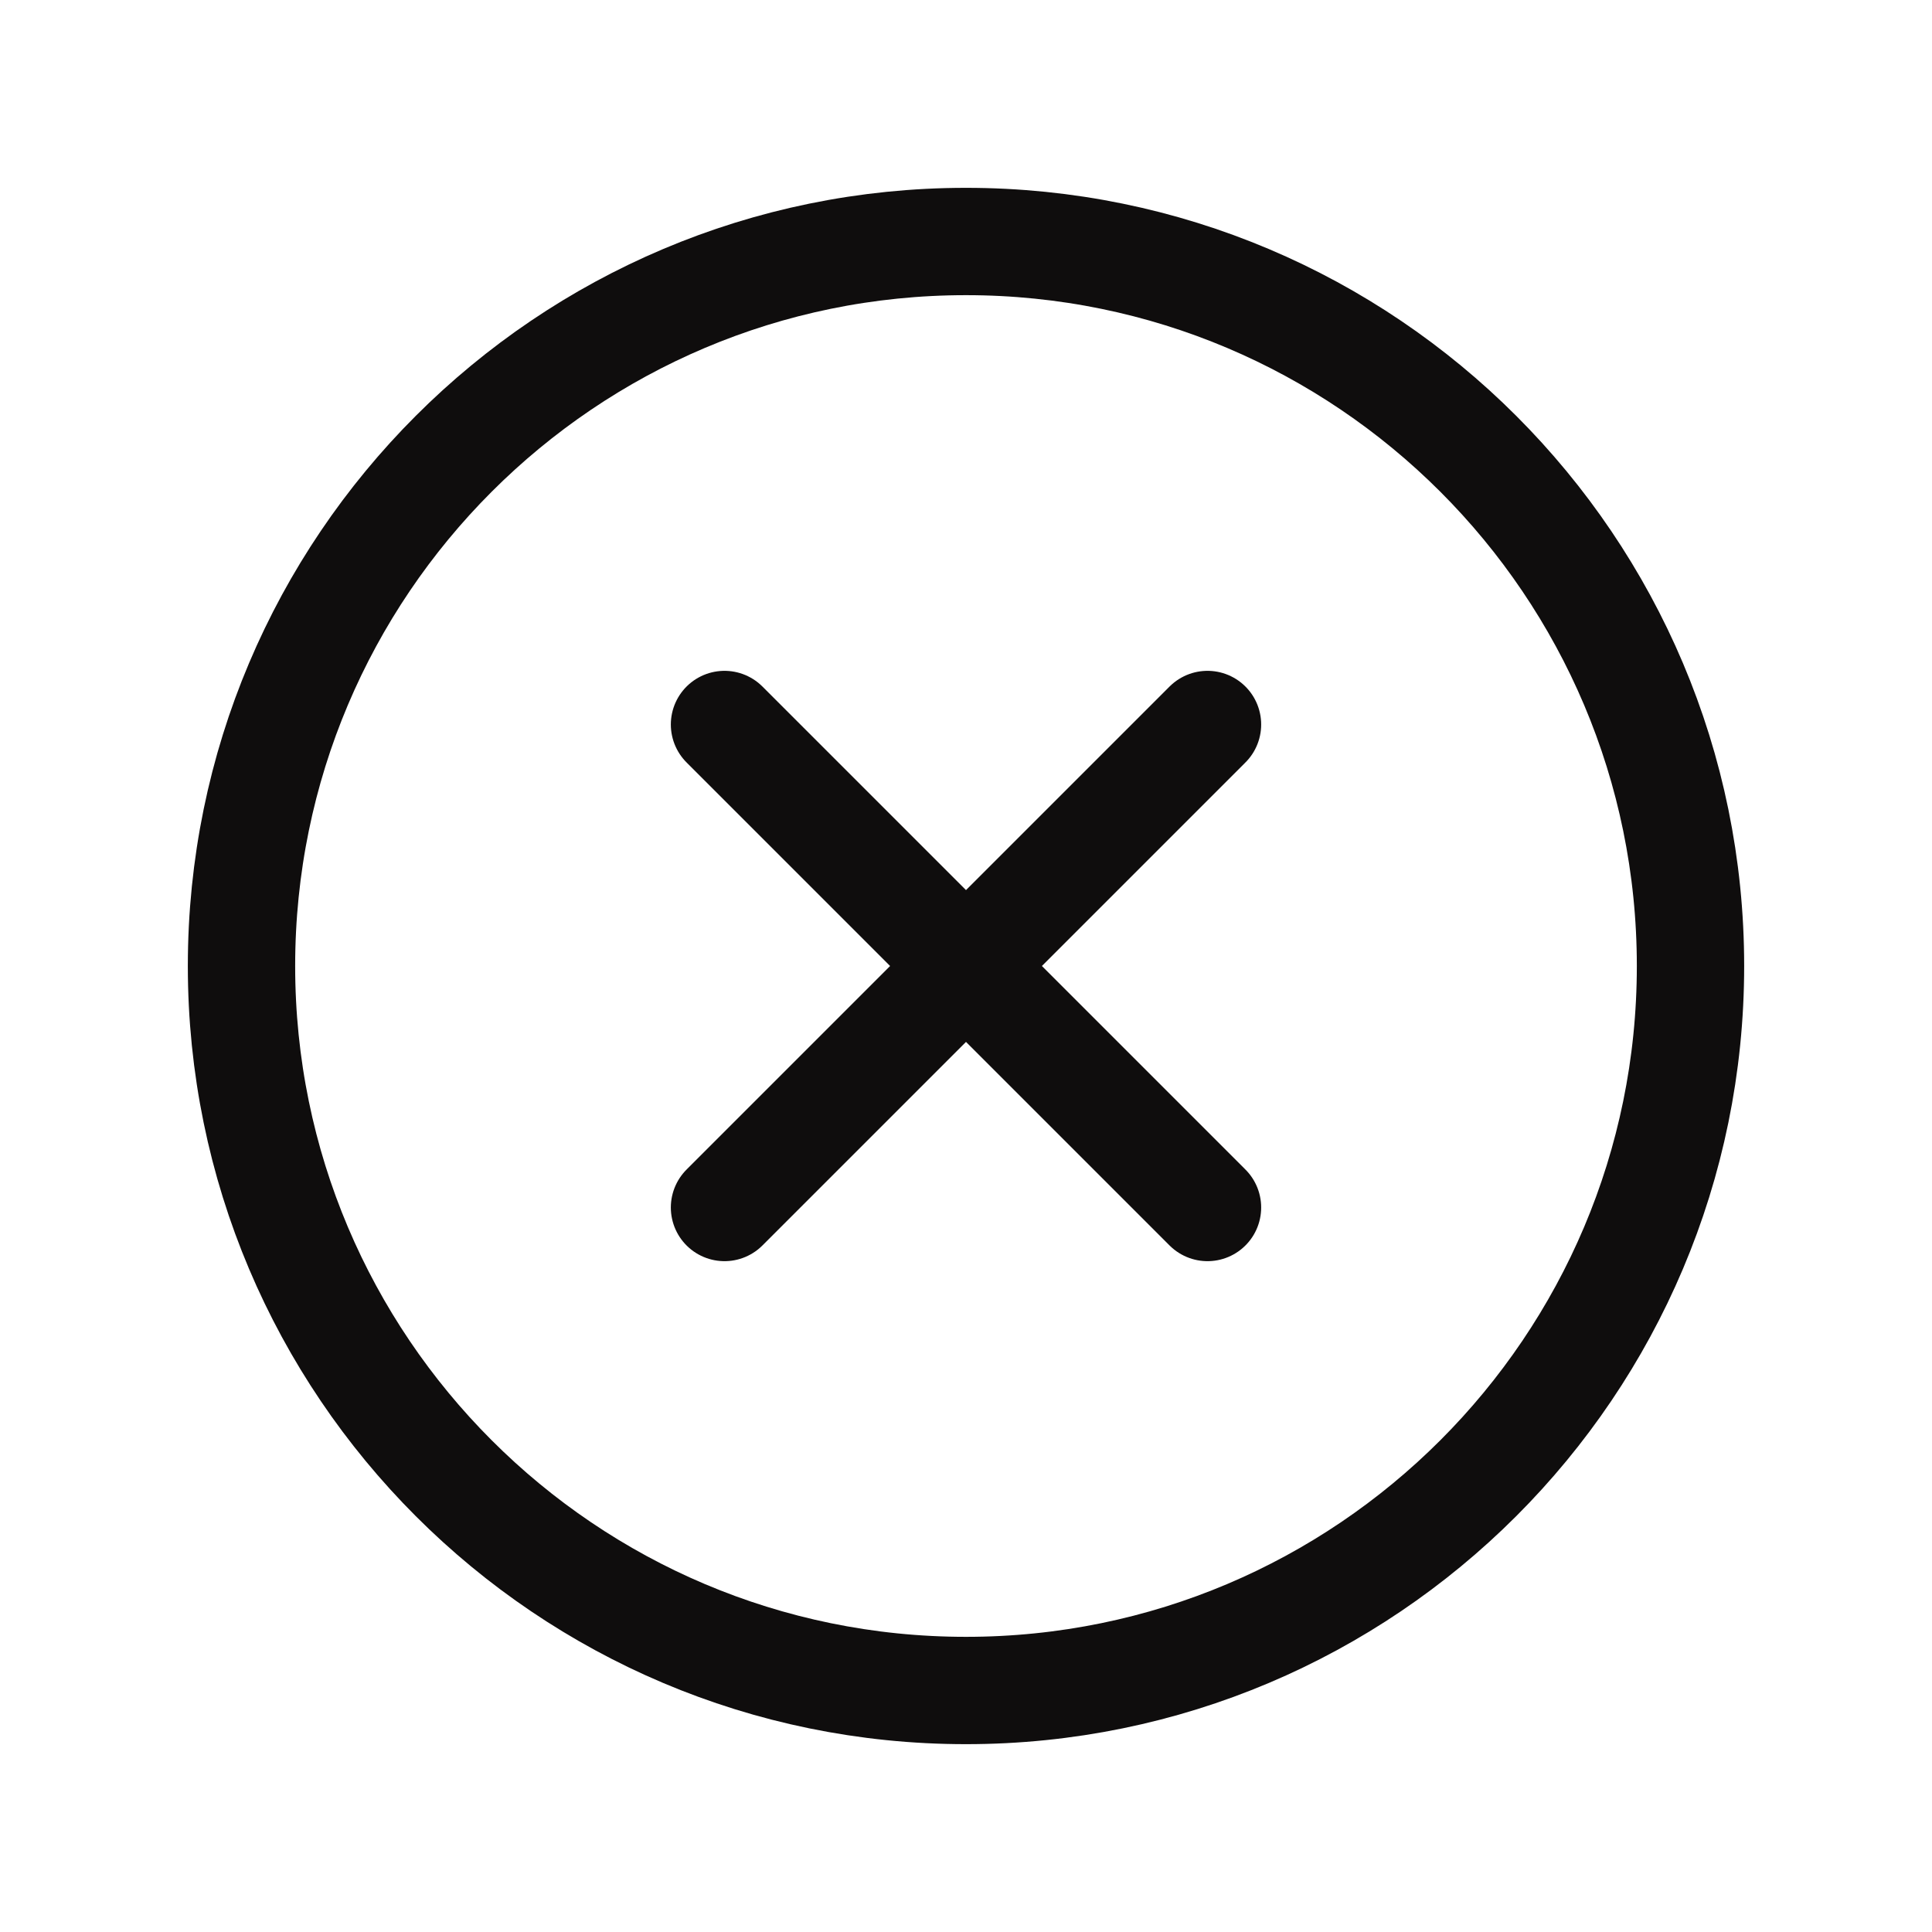
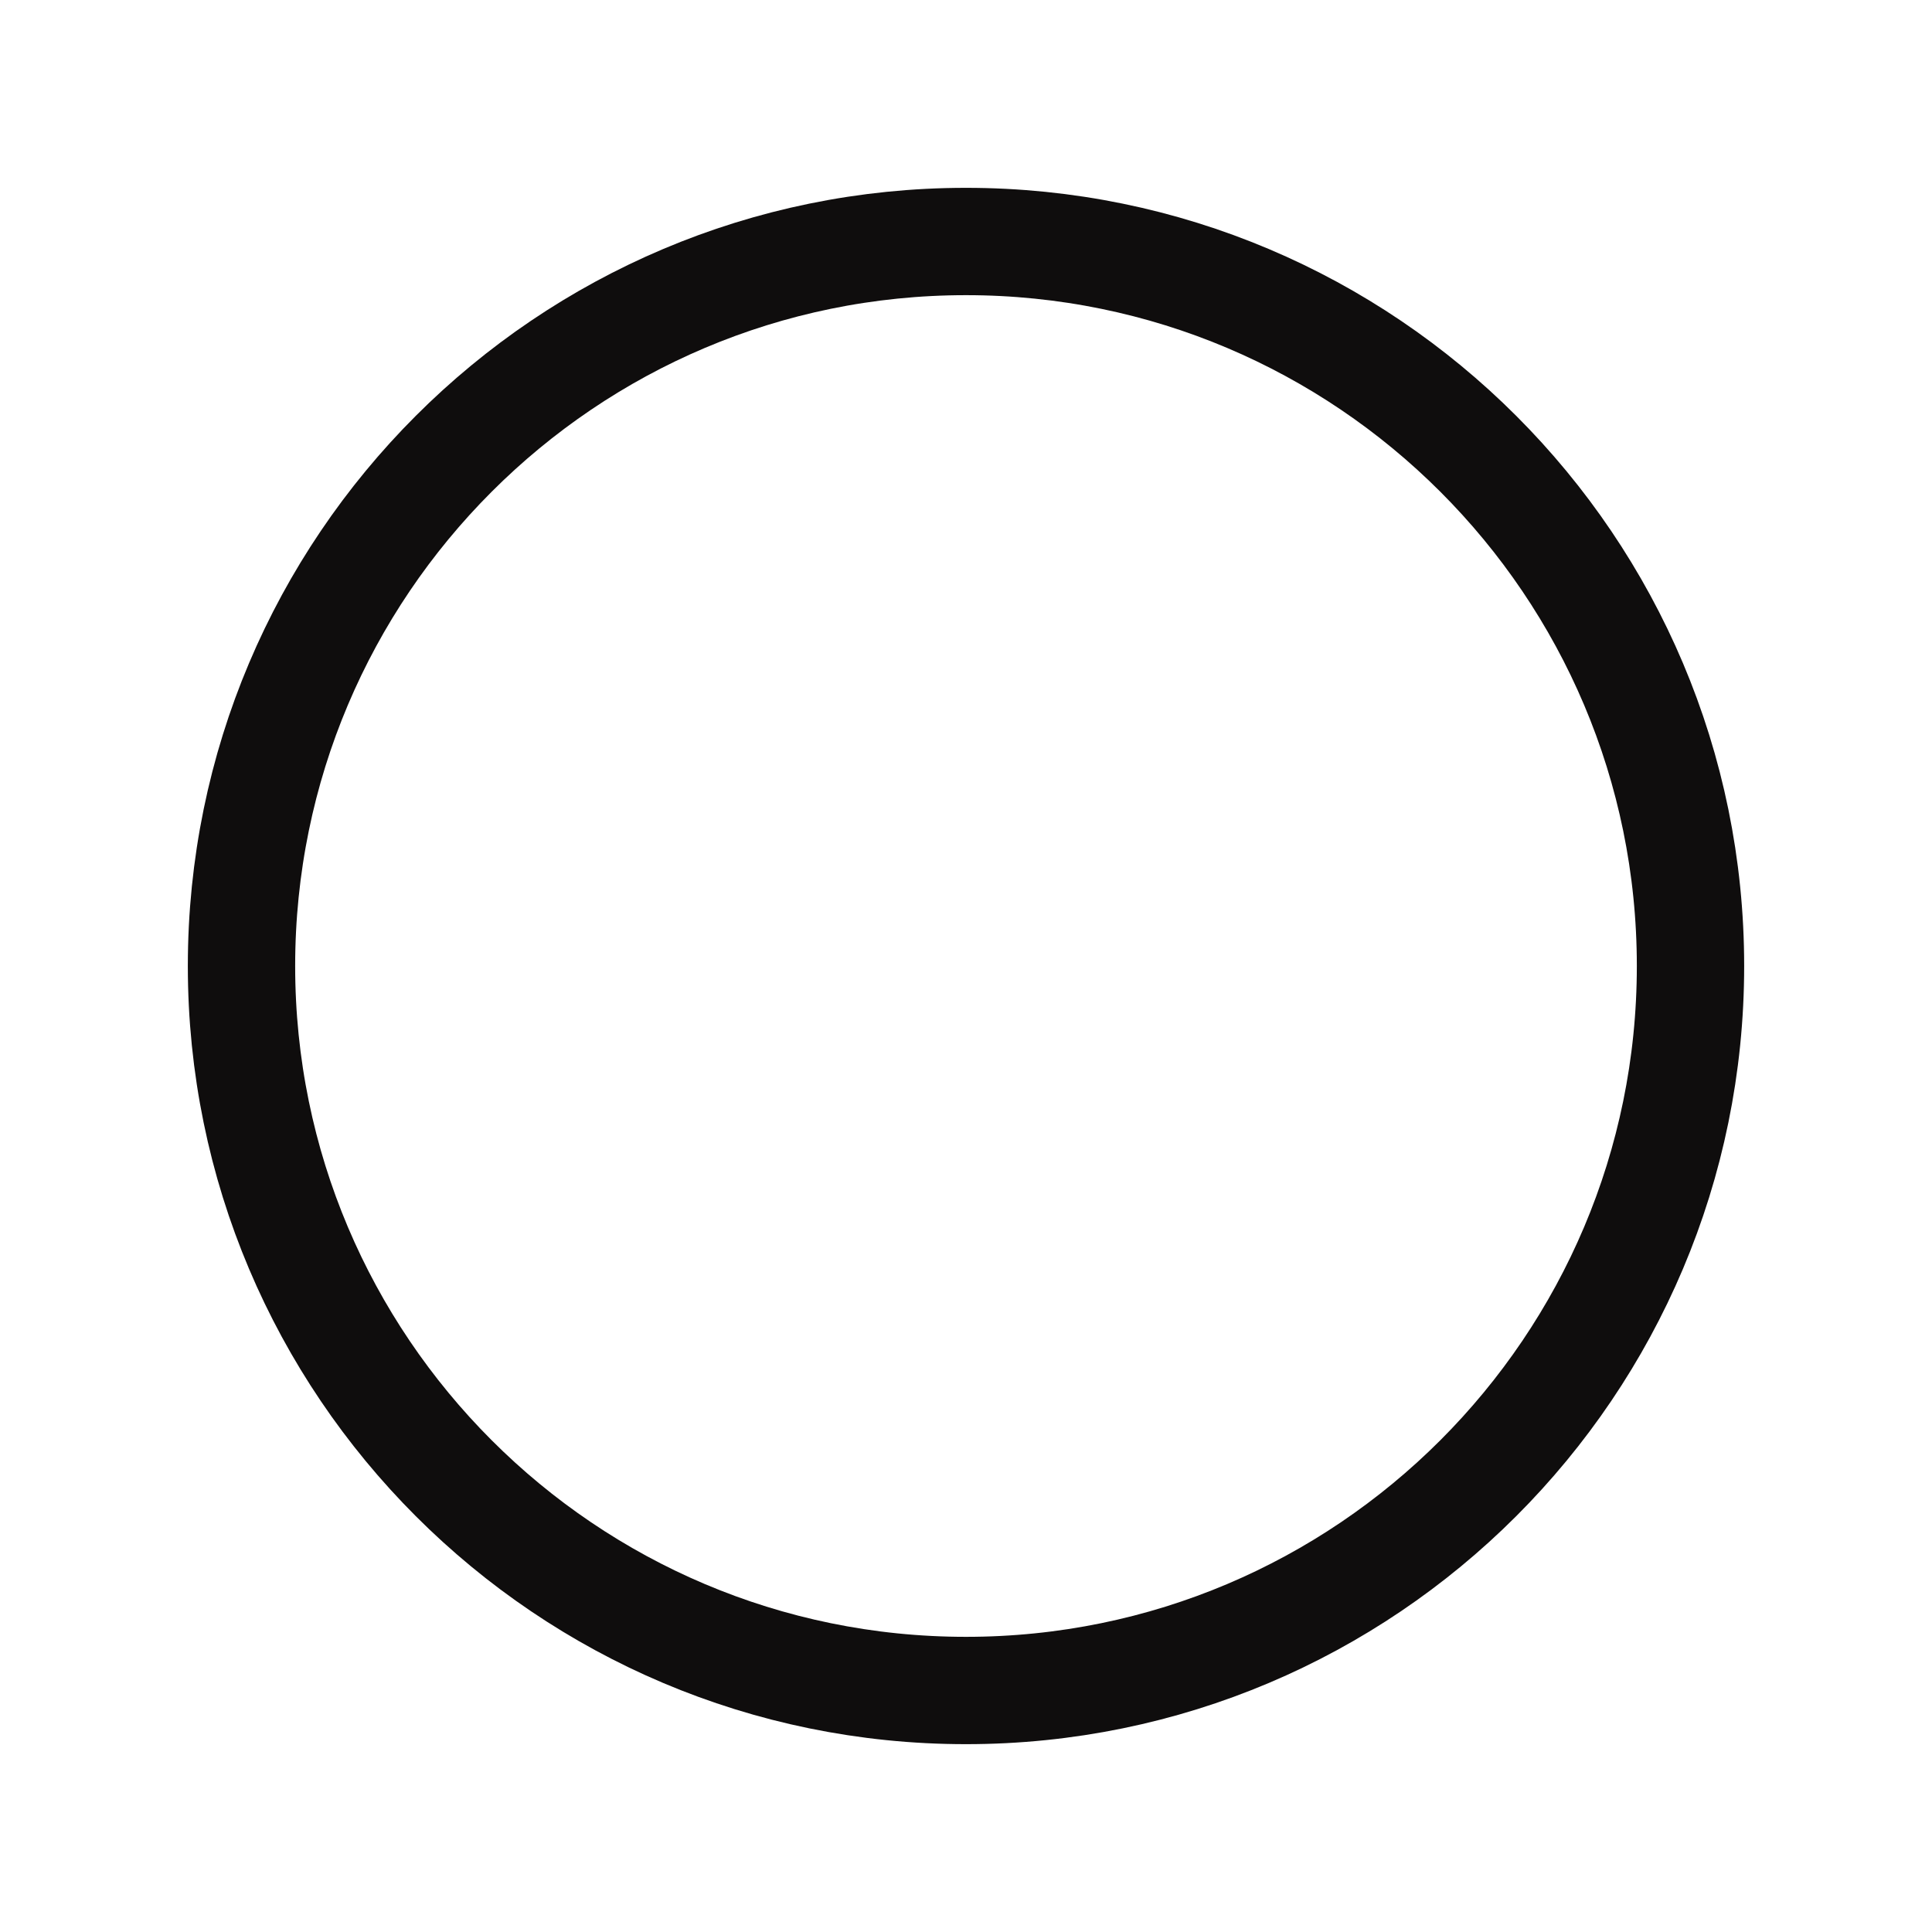
<svg xmlns="http://www.w3.org/2000/svg" width="36" height="36" viewBox="0 0 36 36" fill="none">
  <path d="M31.5 18C31.5 10.547 25.453 4.5 18 4.5C10.547 4.5 4.5 10.547 4.5 18C4.5 25.453 10.547 31.5 18 31.5C25.453 31.5 31.5 25.453 31.5 18Z" stroke="#0F0D0D" stroke-width="2" stroke-miterlimit="10" />
-   <path d="M22.5 22.5L13.5 13.5M13.5 22.5L22.5 13.5" stroke="#0F0D0D" stroke-width="2" stroke-linecap="round" stroke-linejoin="round" />
</svg>